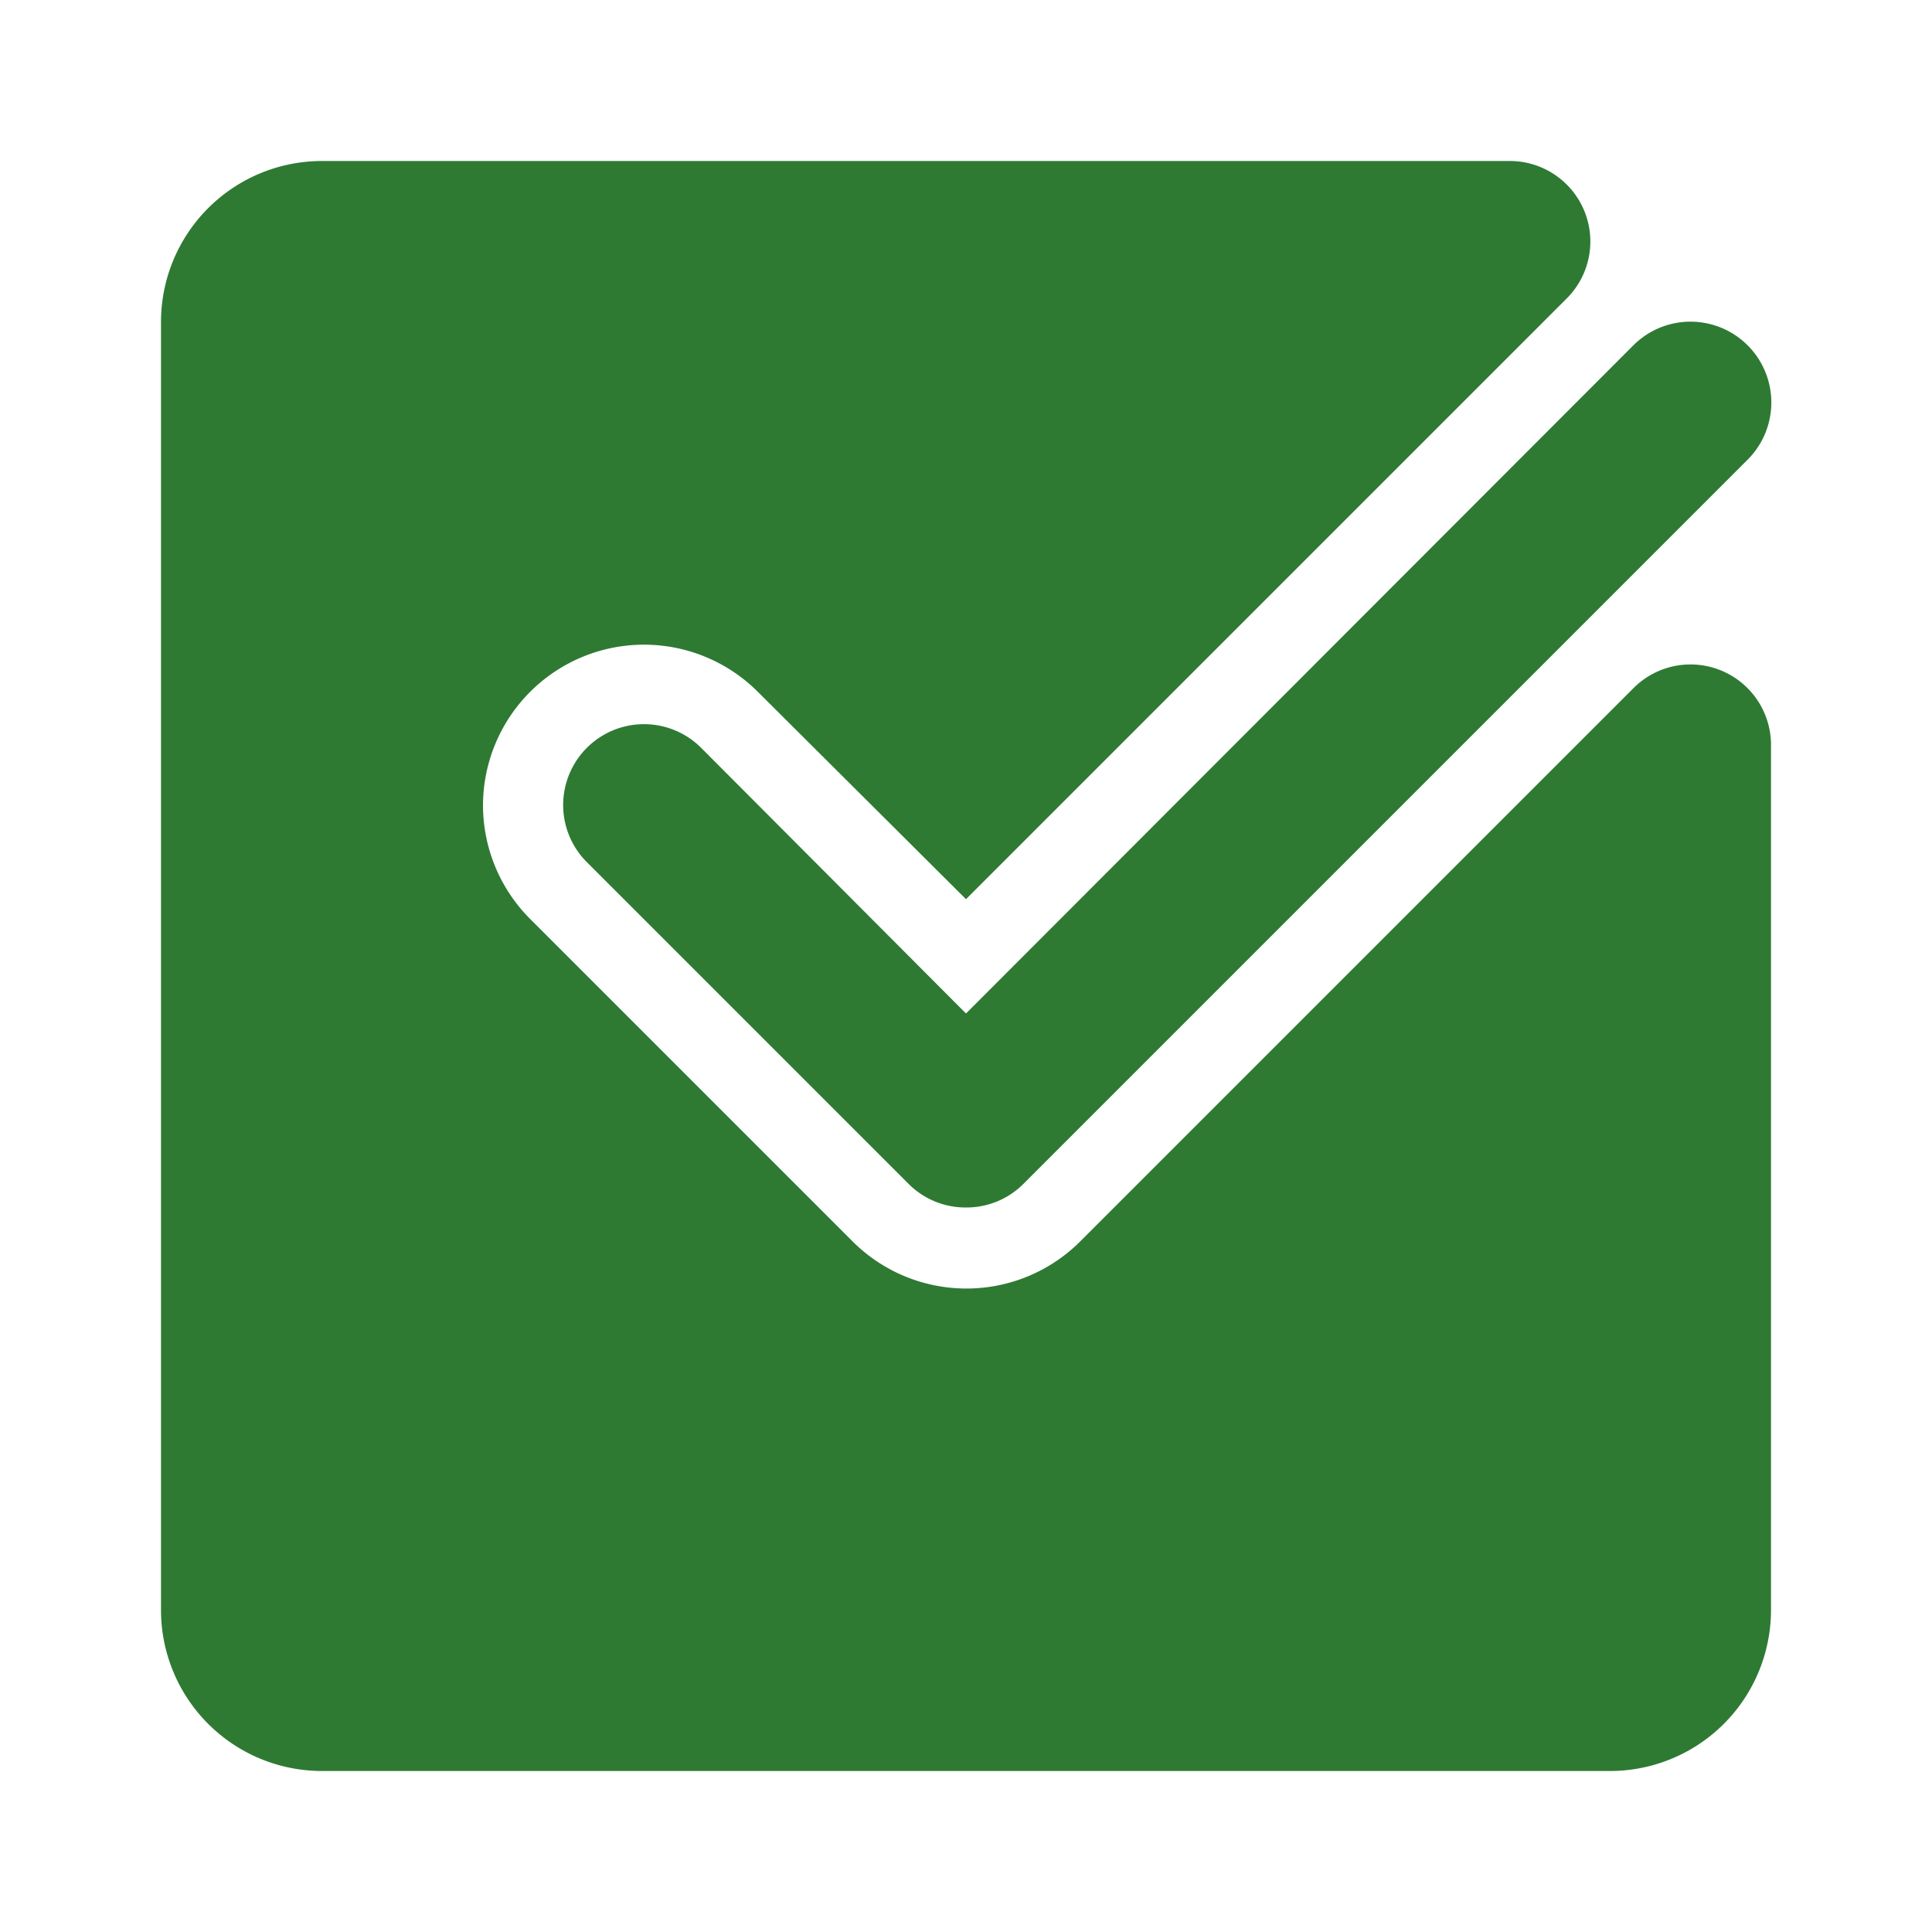
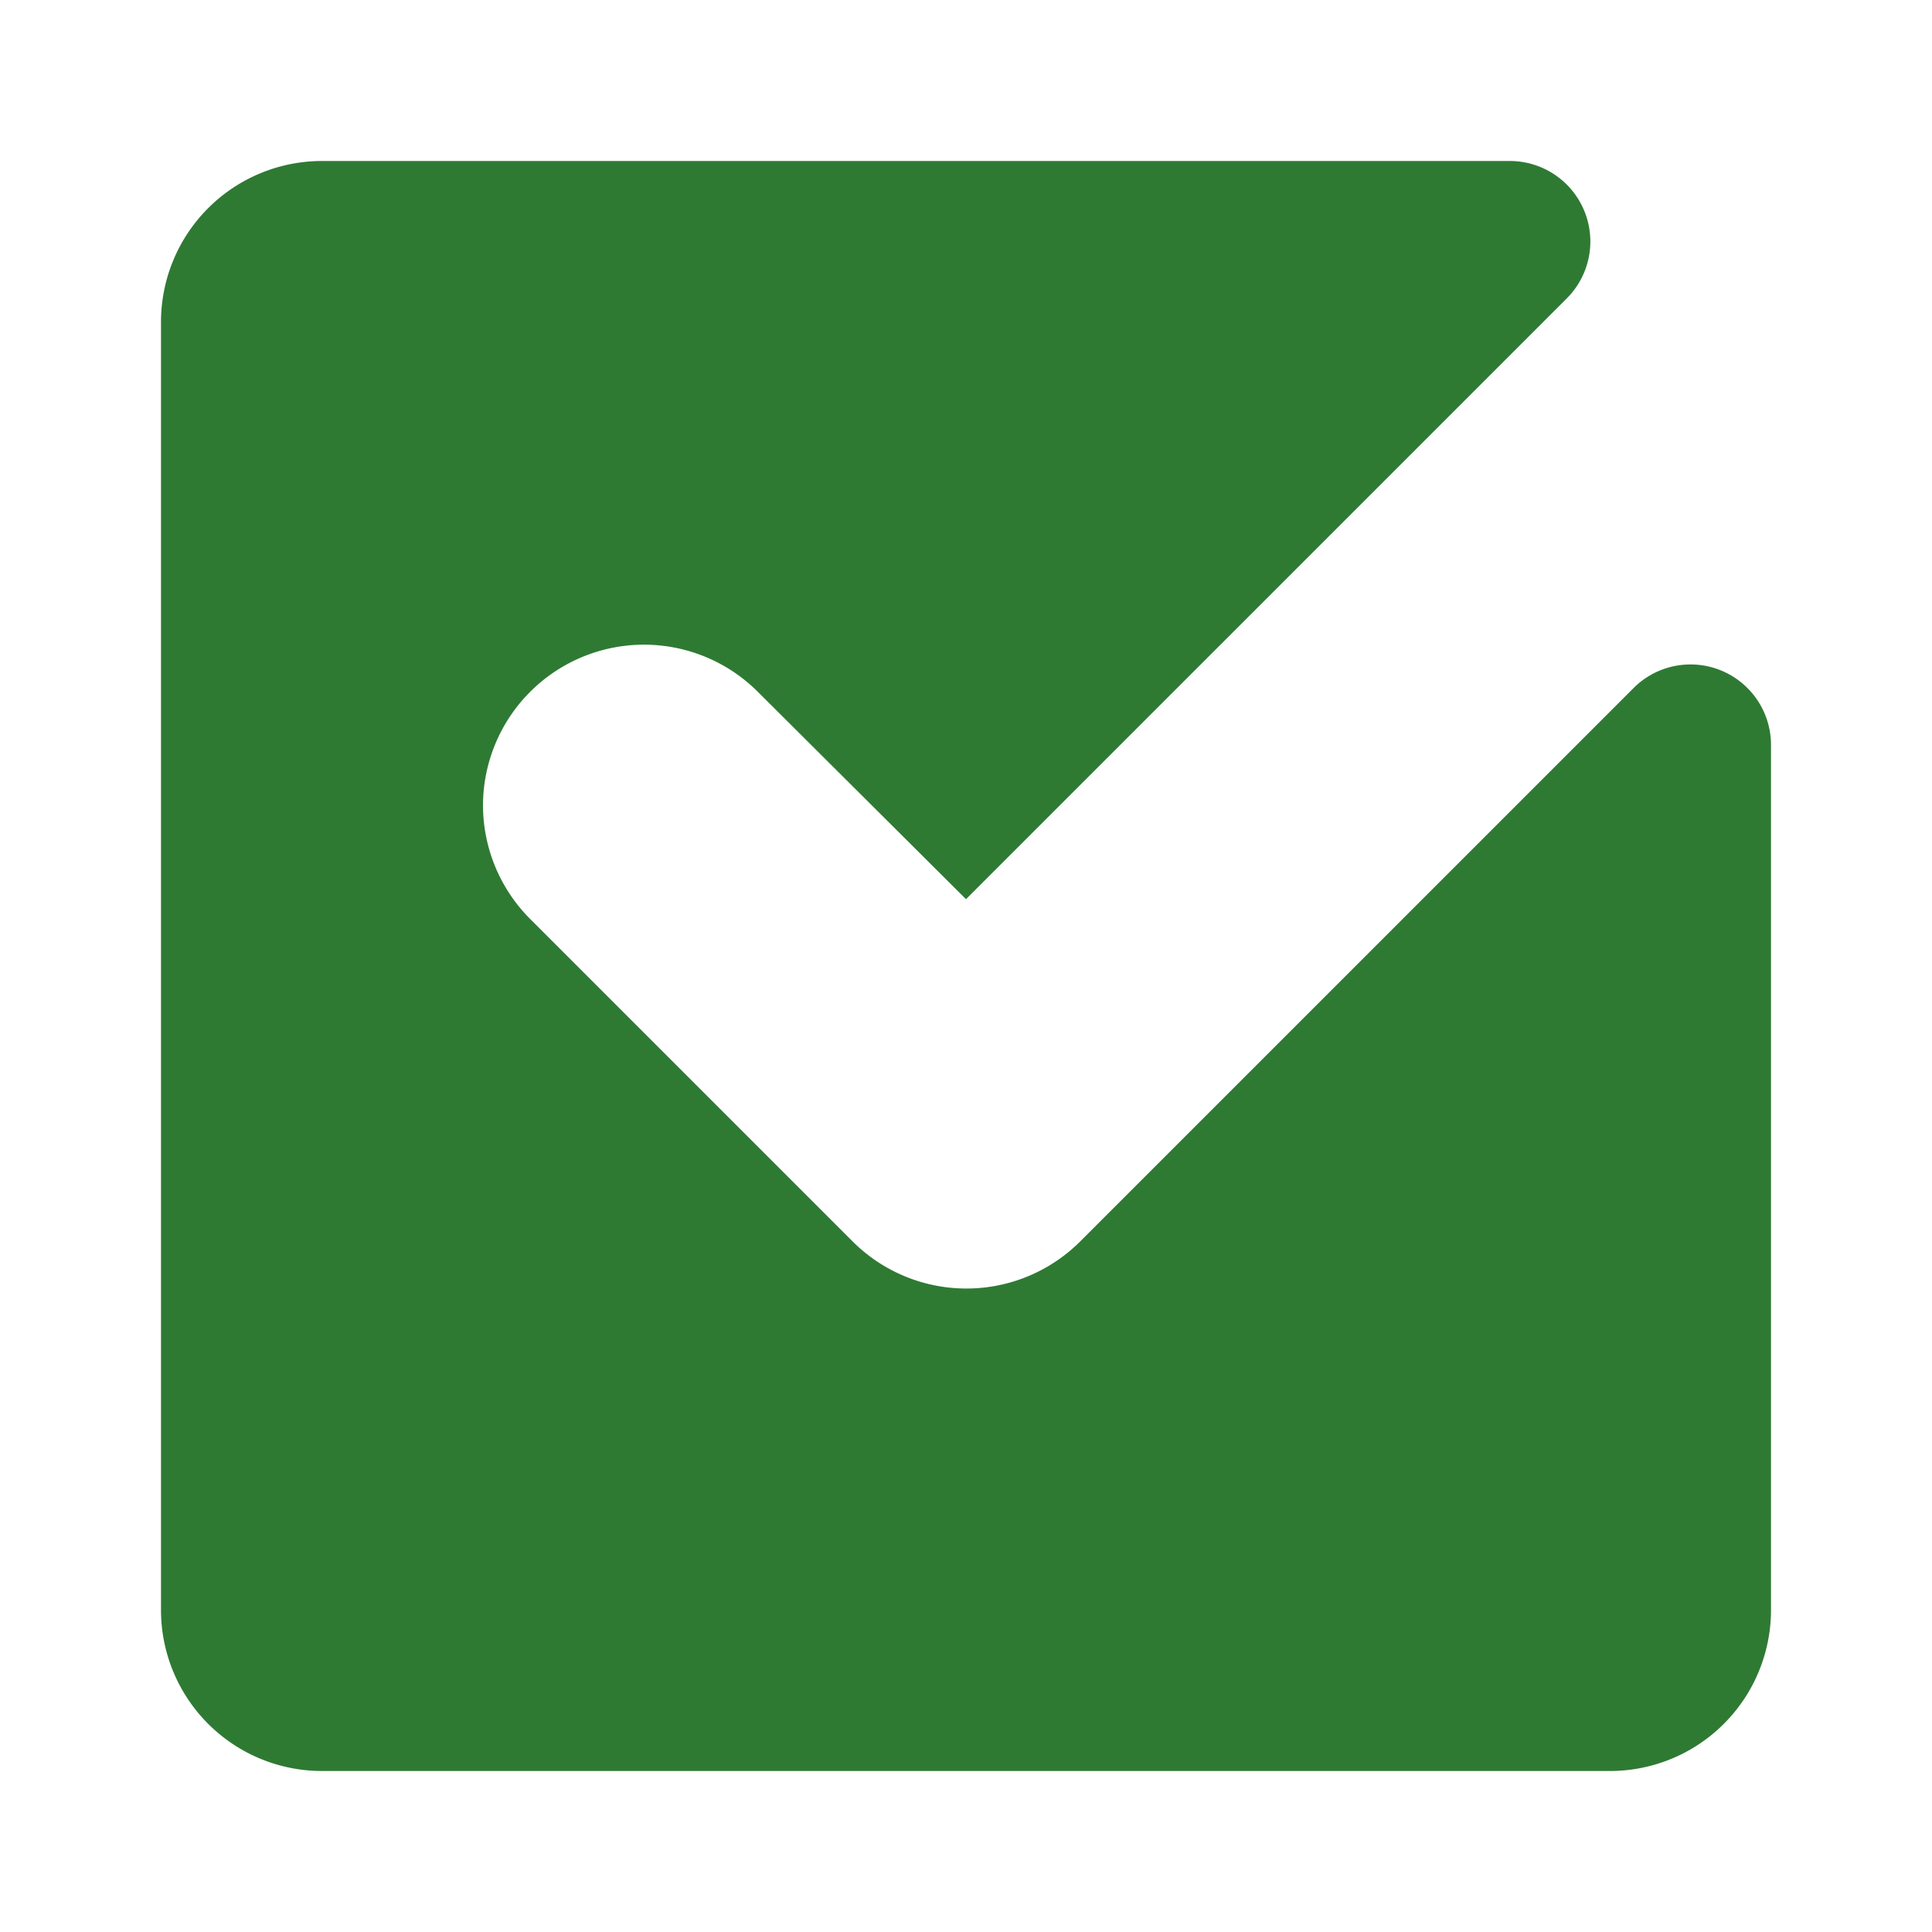
<svg xmlns="http://www.w3.org/2000/svg" fill="#000000" width="64px" height="64px" viewBox="0 0 24 24" id="check-mark-square-2" data-name="Flat Color" class="icon flat-color">
  <g id="SVGRepo_bgCarrier" stroke-width="0" />
  <g id="SVGRepo_tracerCarrier" stroke-linecap="round" stroke-linejoin="round" />
  <g id="SVGRepo_iconCarrier">
    <path id="primary" d="M22,9.24V20a2,2,0,0,1-2,2H4a2,2,0,0,1-2-2V4A2,2,0,0,1,4,2H18.76a1,1,0,0,1,.7,1.71L12,11.17,9.41,8.59A2,2,0,0,0,6,10a2,2,0,0,0,.59,1.42l4,4a2,2,0,0,0,2.83,0l6.88-6.88A1,1,0,0,1,22,9.24Z" style="fill: #2e7a33;" />
-     <path id="secondary" d="M12,15a1,1,0,0,1-.71-.29l-4-4A1,1,0,1,1,8.71,9.29L12,12.59l8.29-8.3a1,1,0,1,1,1.42,1.42l-9,9A1,1,0,0,1,12,15Z" style="fill: #2e7a33;" />
  </g>
</svg>